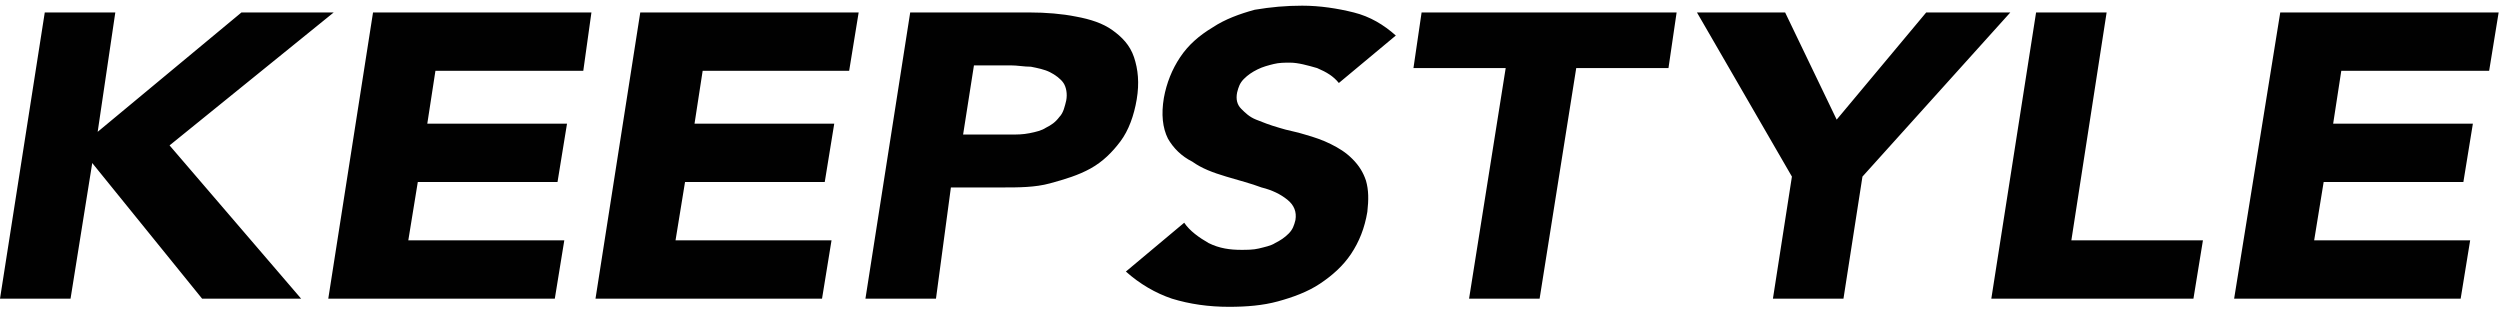
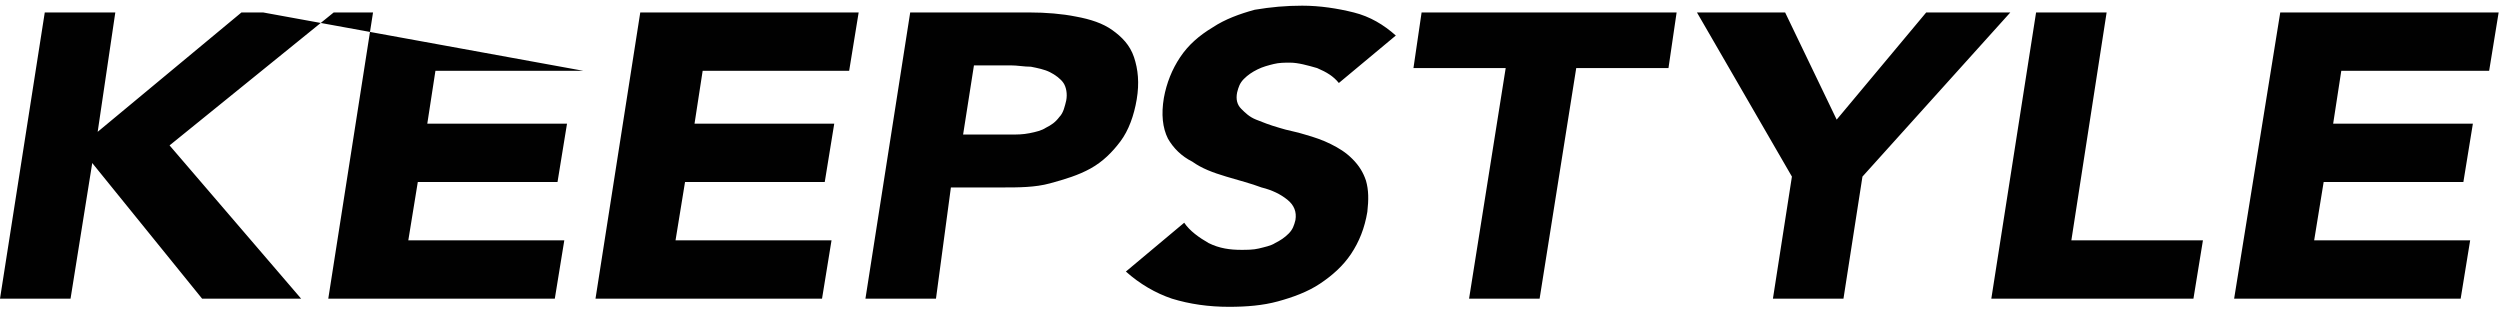
<svg xmlns="http://www.w3.org/2000/svg" width="176" height="22" version="1.1" id="Layer_1" x="0" y="0" viewBox="0 0 184.3 22.2" style="enable-background:new 0 0 184.3 22.2" xml:space="preserve">
  <style>.st0{fill:#010101}</style>
-   <path class="st0" d="M3.3.5h5.2L7.2 9.3 17.8.5h6.8l-12.1 9.8 9.7 11.3h-7.3l-8.1-10-1.6 10H0L3.3.5zM27.5.5h16.1L43 4.8H32.1l-.6 3.9h10.3l-.7 4.3H30.8l-.7 4.3h11.5l-.7 4.3H24.2L27.5.5zM47.2.5h16.1l-.7 4.3H51.8l-.6 3.9h10.3l-.7 4.3H50.5l-.7 4.3h11.5l-.7 4.3H43.9L47.2.5zM67.1.5h8.8c1.2 0 2.4.1 3.4.3 1.1.2 2 .5 2.7 1 .7.5 1.3 1.1 1.6 2s.4 1.9.2 3.1c-.2 1.2-.6 2.3-1.2 3.1-.6.8-1.3 1.5-2.2 2-.9.5-1.9.8-3 1.1s-2.3.3-3.5.3h-3.8L69 21.6h-5.2L67.1.5zm3.9 9h3.5c.5 0 .9 0 1.4-.1s.9-.2 1.2-.4c.4-.2.7-.4 1-.8.3-.3.4-.8.5-1.2.1-.5 0-1-.2-1.3-.2-.3-.6-.6-1-.8-.4-.2-.9-.3-1.4-.4-.5 0-1-.1-1.5-.1h-2.7L71 9.5zM98.7 5.7c-.4-.5-.9-.8-1.6-1.1-.7-.2-1.4-.4-2-.4-.4 0-.8 0-1.2.1-.4.1-.8.2-1.2.4-.4.2-.7.4-1 .7-.3.3-.4.6-.5 1-.1.5 0 .9.3 1.2s.6.6 1.1.8c.5.2 1 .4 1.7.6.6.2 1.3.3 1.9.5.7.2 1.3.4 1.9.7.6.3 1.1.6 1.6 1.1s.8 1 1 1.6c.2.7.2 1.4.1 2.3-.2 1.2-.6 2.2-1.2 3.1-.6.9-1.4 1.6-2.3 2.2-.9.6-2 1-3.1 1.3s-2.3.4-3.6.4c-1.5 0-2.9-.2-4.2-.6-1.2-.4-2.4-1.1-3.4-2l4.3-3.6c.4.6 1.1 1.1 1.8 1.5.8.4 1.6.5 2.4.5.4 0 .9 0 1.3-.1s.9-.2 1.2-.4c.4-.2.7-.4 1-.7.3-.3.4-.6.5-1 .1-.6-.1-1.1-.6-1.5-.5-.4-1.1-.7-1.9-.9-.8-.3-1.6-.5-2.6-.8s-1.8-.6-2.5-1.1c-.8-.4-1.4-1-1.8-1.7-.4-.8-.5-1.8-.3-3 .2-1.1.6-2.1 1.2-3s1.4-1.6 2.4-2.2c.9-.6 2-1 3.1-1.3C93.7.1 94.8 0 96 0c1.3 0 2.6.2 3.8.5 1.2.3 2.2.9 3.1 1.7l-4.2 3.5zM111 4.6h-6.8l.6-4.1h18.8l-.6 4.1h-6.8l-2.7 17h-5.2l2.7-17zM142 .5l-6.6 7.9-3.8-7.9h-6.5l7 12.1-1.4 9h5.2l1.4-9L148.2.5zM150.1.5h5.2l-2.6 16.8h9.7l-.7 4.3h-14.9L150.1.5zM168.1.5h16.1l-.7 4.3h-10.9l-.6 3.9h10.3l-.7 4.3h-10.3l-.7 4.3h11.5l-.7 4.3h-16.7L168.1.5z" />
+   <path class="st0" d="M3.3.5h5.2L7.2 9.3 17.8.5h6.8l-12.1 9.8 9.7 11.3h-7.3l-8.1-10-1.6 10H0L3.3.5zh16.1L43 4.8H32.1l-.6 3.9h10.3l-.7 4.3H30.8l-.7 4.3h11.5l-.7 4.3H24.2L27.5.5zM47.2.5h16.1l-.7 4.3H51.8l-.6 3.9h10.3l-.7 4.3H50.5l-.7 4.3h11.5l-.7 4.3H43.9L47.2.5zM67.1.5h8.8c1.2 0 2.4.1 3.4.3 1.1.2 2 .5 2.7 1 .7.5 1.3 1.1 1.6 2s.4 1.9.2 3.1c-.2 1.2-.6 2.3-1.2 3.1-.6.8-1.3 1.5-2.2 2-.9.5-1.9.8-3 1.1s-2.3.3-3.5.3h-3.8L69 21.6h-5.2L67.1.5zm3.9 9h3.5c.5 0 .9 0 1.4-.1s.9-.2 1.2-.4c.4-.2.7-.4 1-.8.3-.3.4-.8.5-1.2.1-.5 0-1-.2-1.3-.2-.3-.6-.6-1-.8-.4-.2-.9-.3-1.4-.4-.5 0-1-.1-1.5-.1h-2.7L71 9.5zM98.7 5.7c-.4-.5-.9-.8-1.6-1.1-.7-.2-1.4-.4-2-.4-.4 0-.8 0-1.2.1-.4.1-.8.2-1.2.4-.4.2-.7.4-1 .7-.3.3-.4.6-.5 1-.1.5 0 .9.3 1.2s.6.6 1.1.8c.5.2 1 .4 1.7.6.6.2 1.3.3 1.9.5.7.2 1.3.4 1.9.7.6.3 1.1.6 1.6 1.1s.8 1 1 1.6c.2.7.2 1.4.1 2.3-.2 1.2-.6 2.2-1.2 3.1-.6.9-1.4 1.6-2.3 2.2-.9.6-2 1-3.1 1.3s-2.3.4-3.6.4c-1.5 0-2.9-.2-4.2-.6-1.2-.4-2.4-1.1-3.4-2l4.3-3.6c.4.6 1.1 1.1 1.8 1.5.8.4 1.6.5 2.4.5.4 0 .9 0 1.3-.1s.9-.2 1.2-.4c.4-.2.7-.4 1-.7.3-.3.4-.6.5-1 .1-.6-.1-1.1-.6-1.5-.5-.4-1.1-.7-1.9-.9-.8-.3-1.6-.5-2.6-.8s-1.8-.6-2.5-1.1c-.8-.4-1.4-1-1.8-1.7-.4-.8-.5-1.8-.3-3 .2-1.1.6-2.1 1.2-3s1.4-1.6 2.4-2.2c.9-.6 2-1 3.1-1.3C93.7.1 94.8 0 96 0c1.3 0 2.6.2 3.8.5 1.2.3 2.2.9 3.1 1.7l-4.2 3.5zM111 4.6h-6.8l.6-4.1h18.8l-.6 4.1h-6.8l-2.7 17h-5.2l2.7-17zM142 .5l-6.6 7.9-3.8-7.9h-6.5l7 12.1-1.4 9h5.2l1.4-9L148.2.5zM150.1.5h5.2l-2.6 16.8h9.7l-.7 4.3h-14.9L150.1.5zM168.1.5h16.1l-.7 4.3h-10.9l-.6 3.9h10.3l-.7 4.3h-10.3l-.7 4.3h11.5l-.7 4.3h-16.7L168.1.5z" />
</svg>